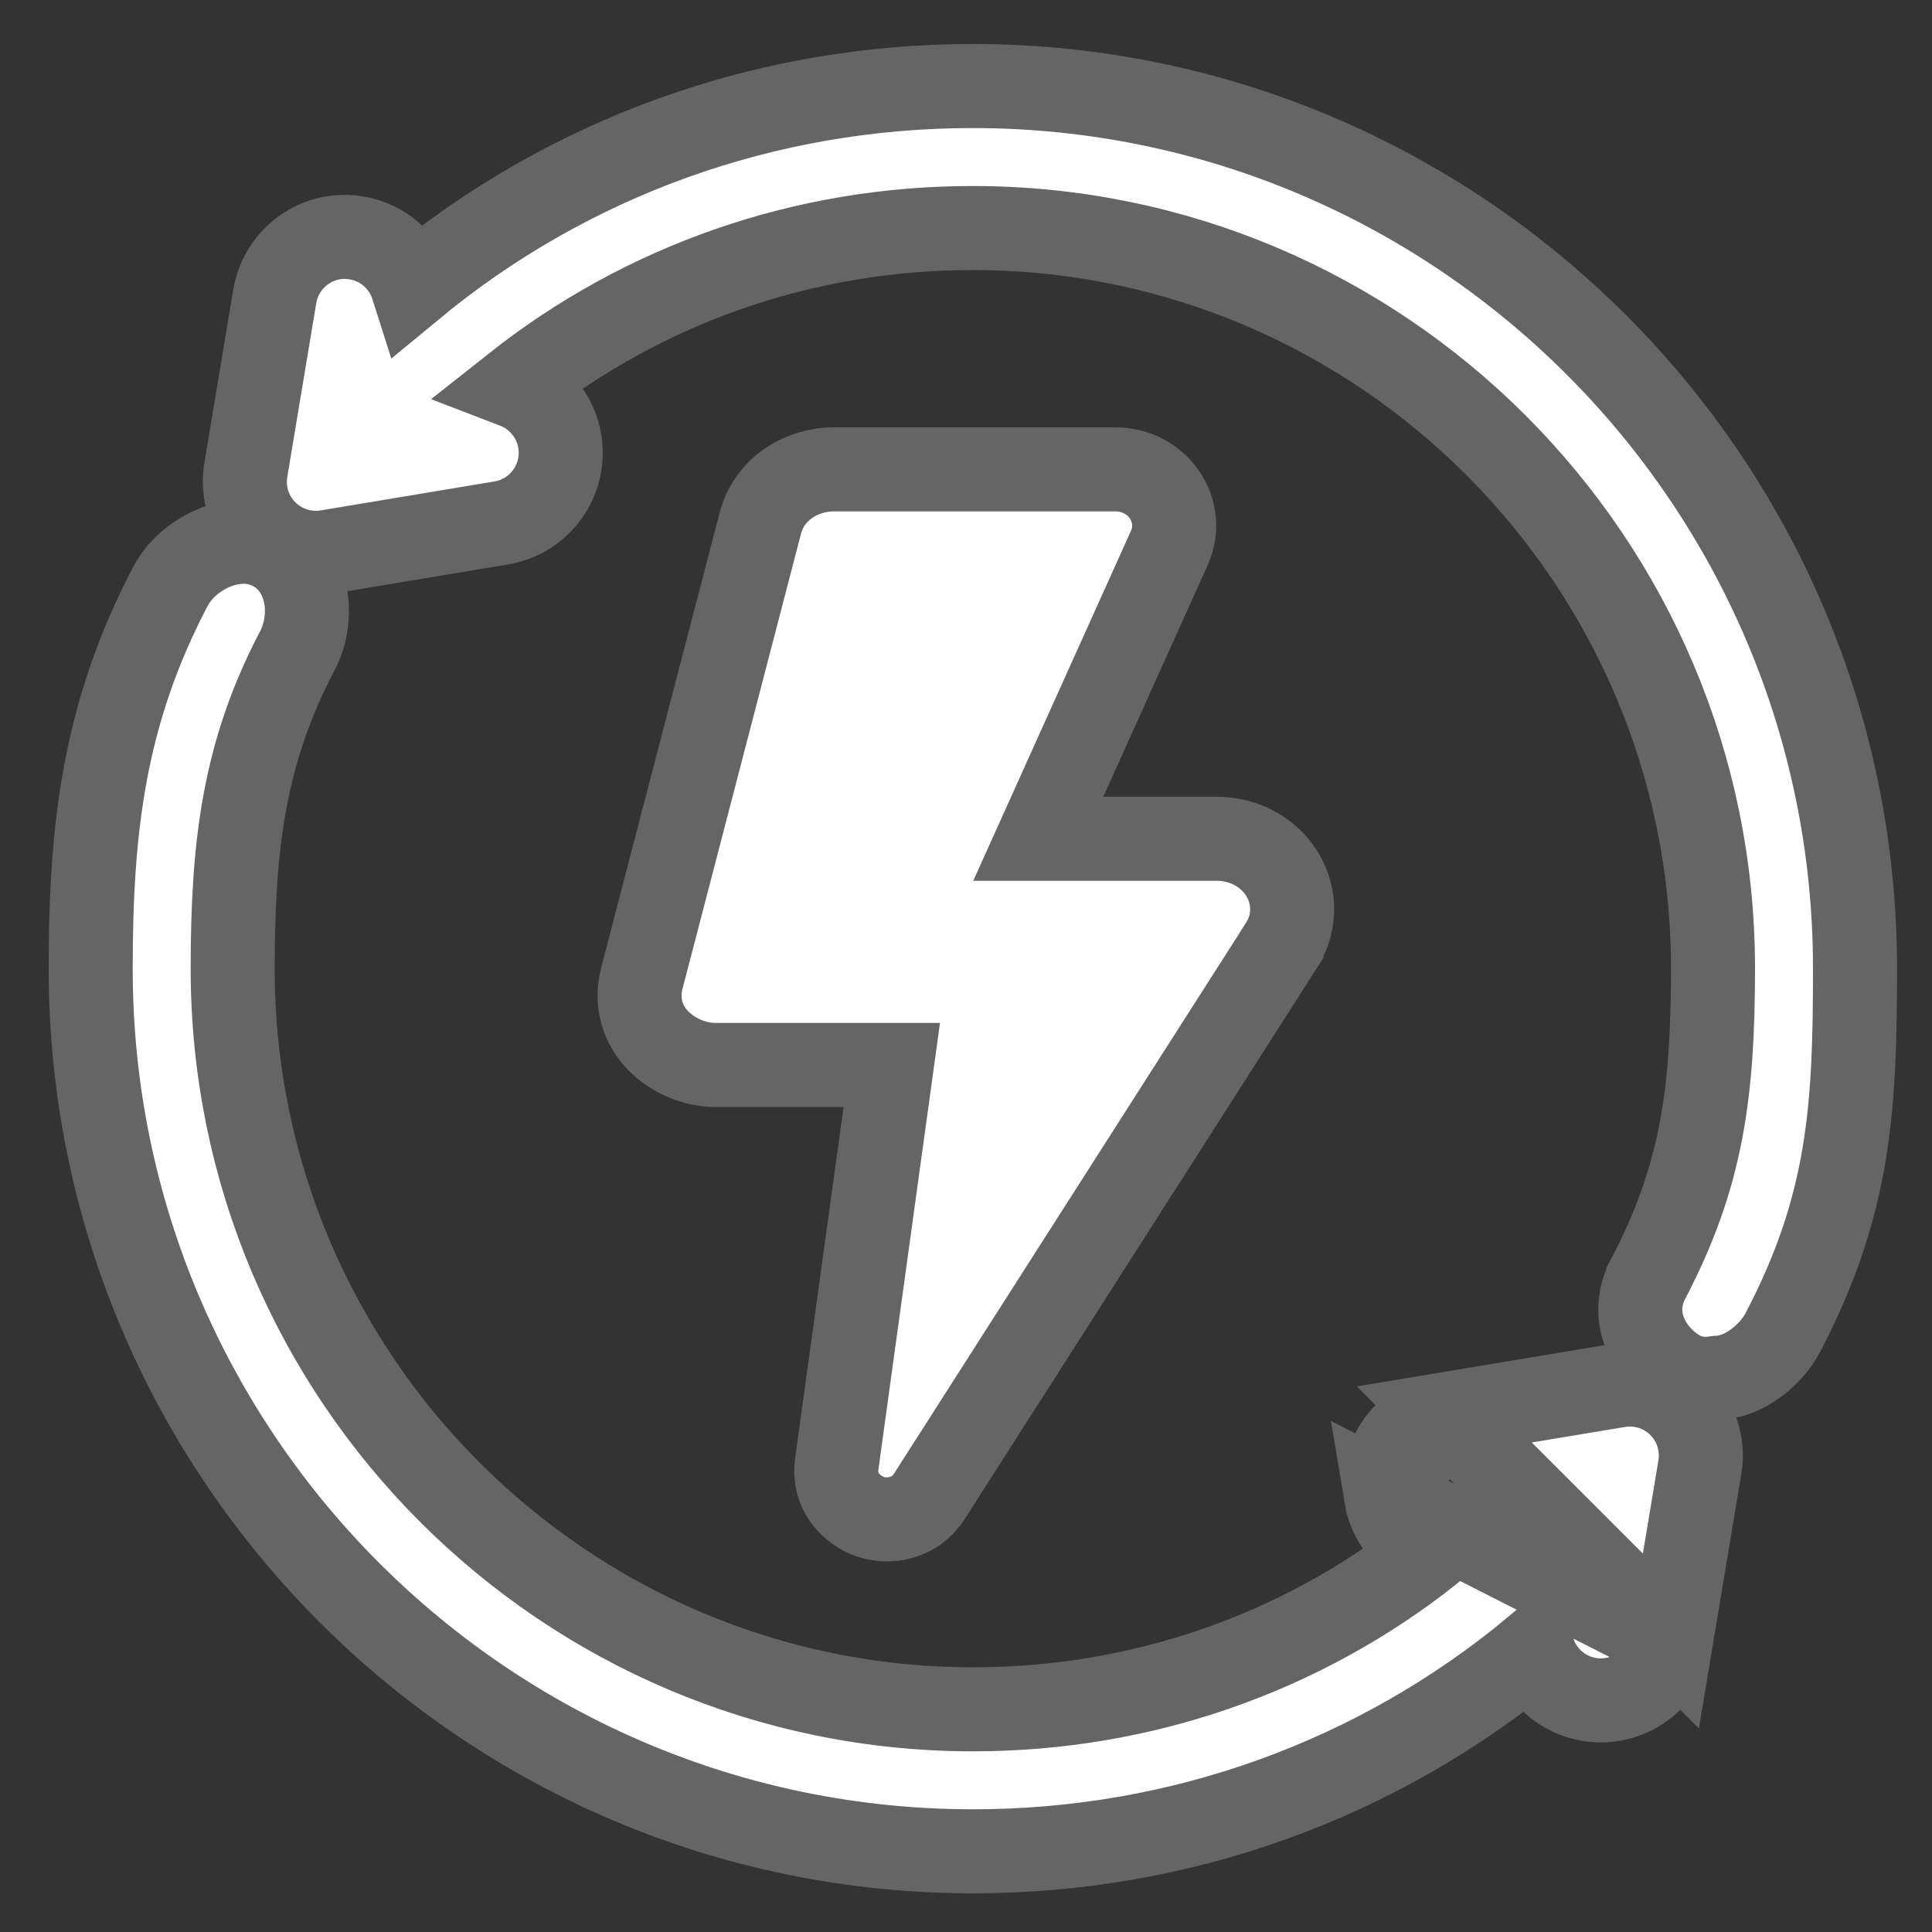
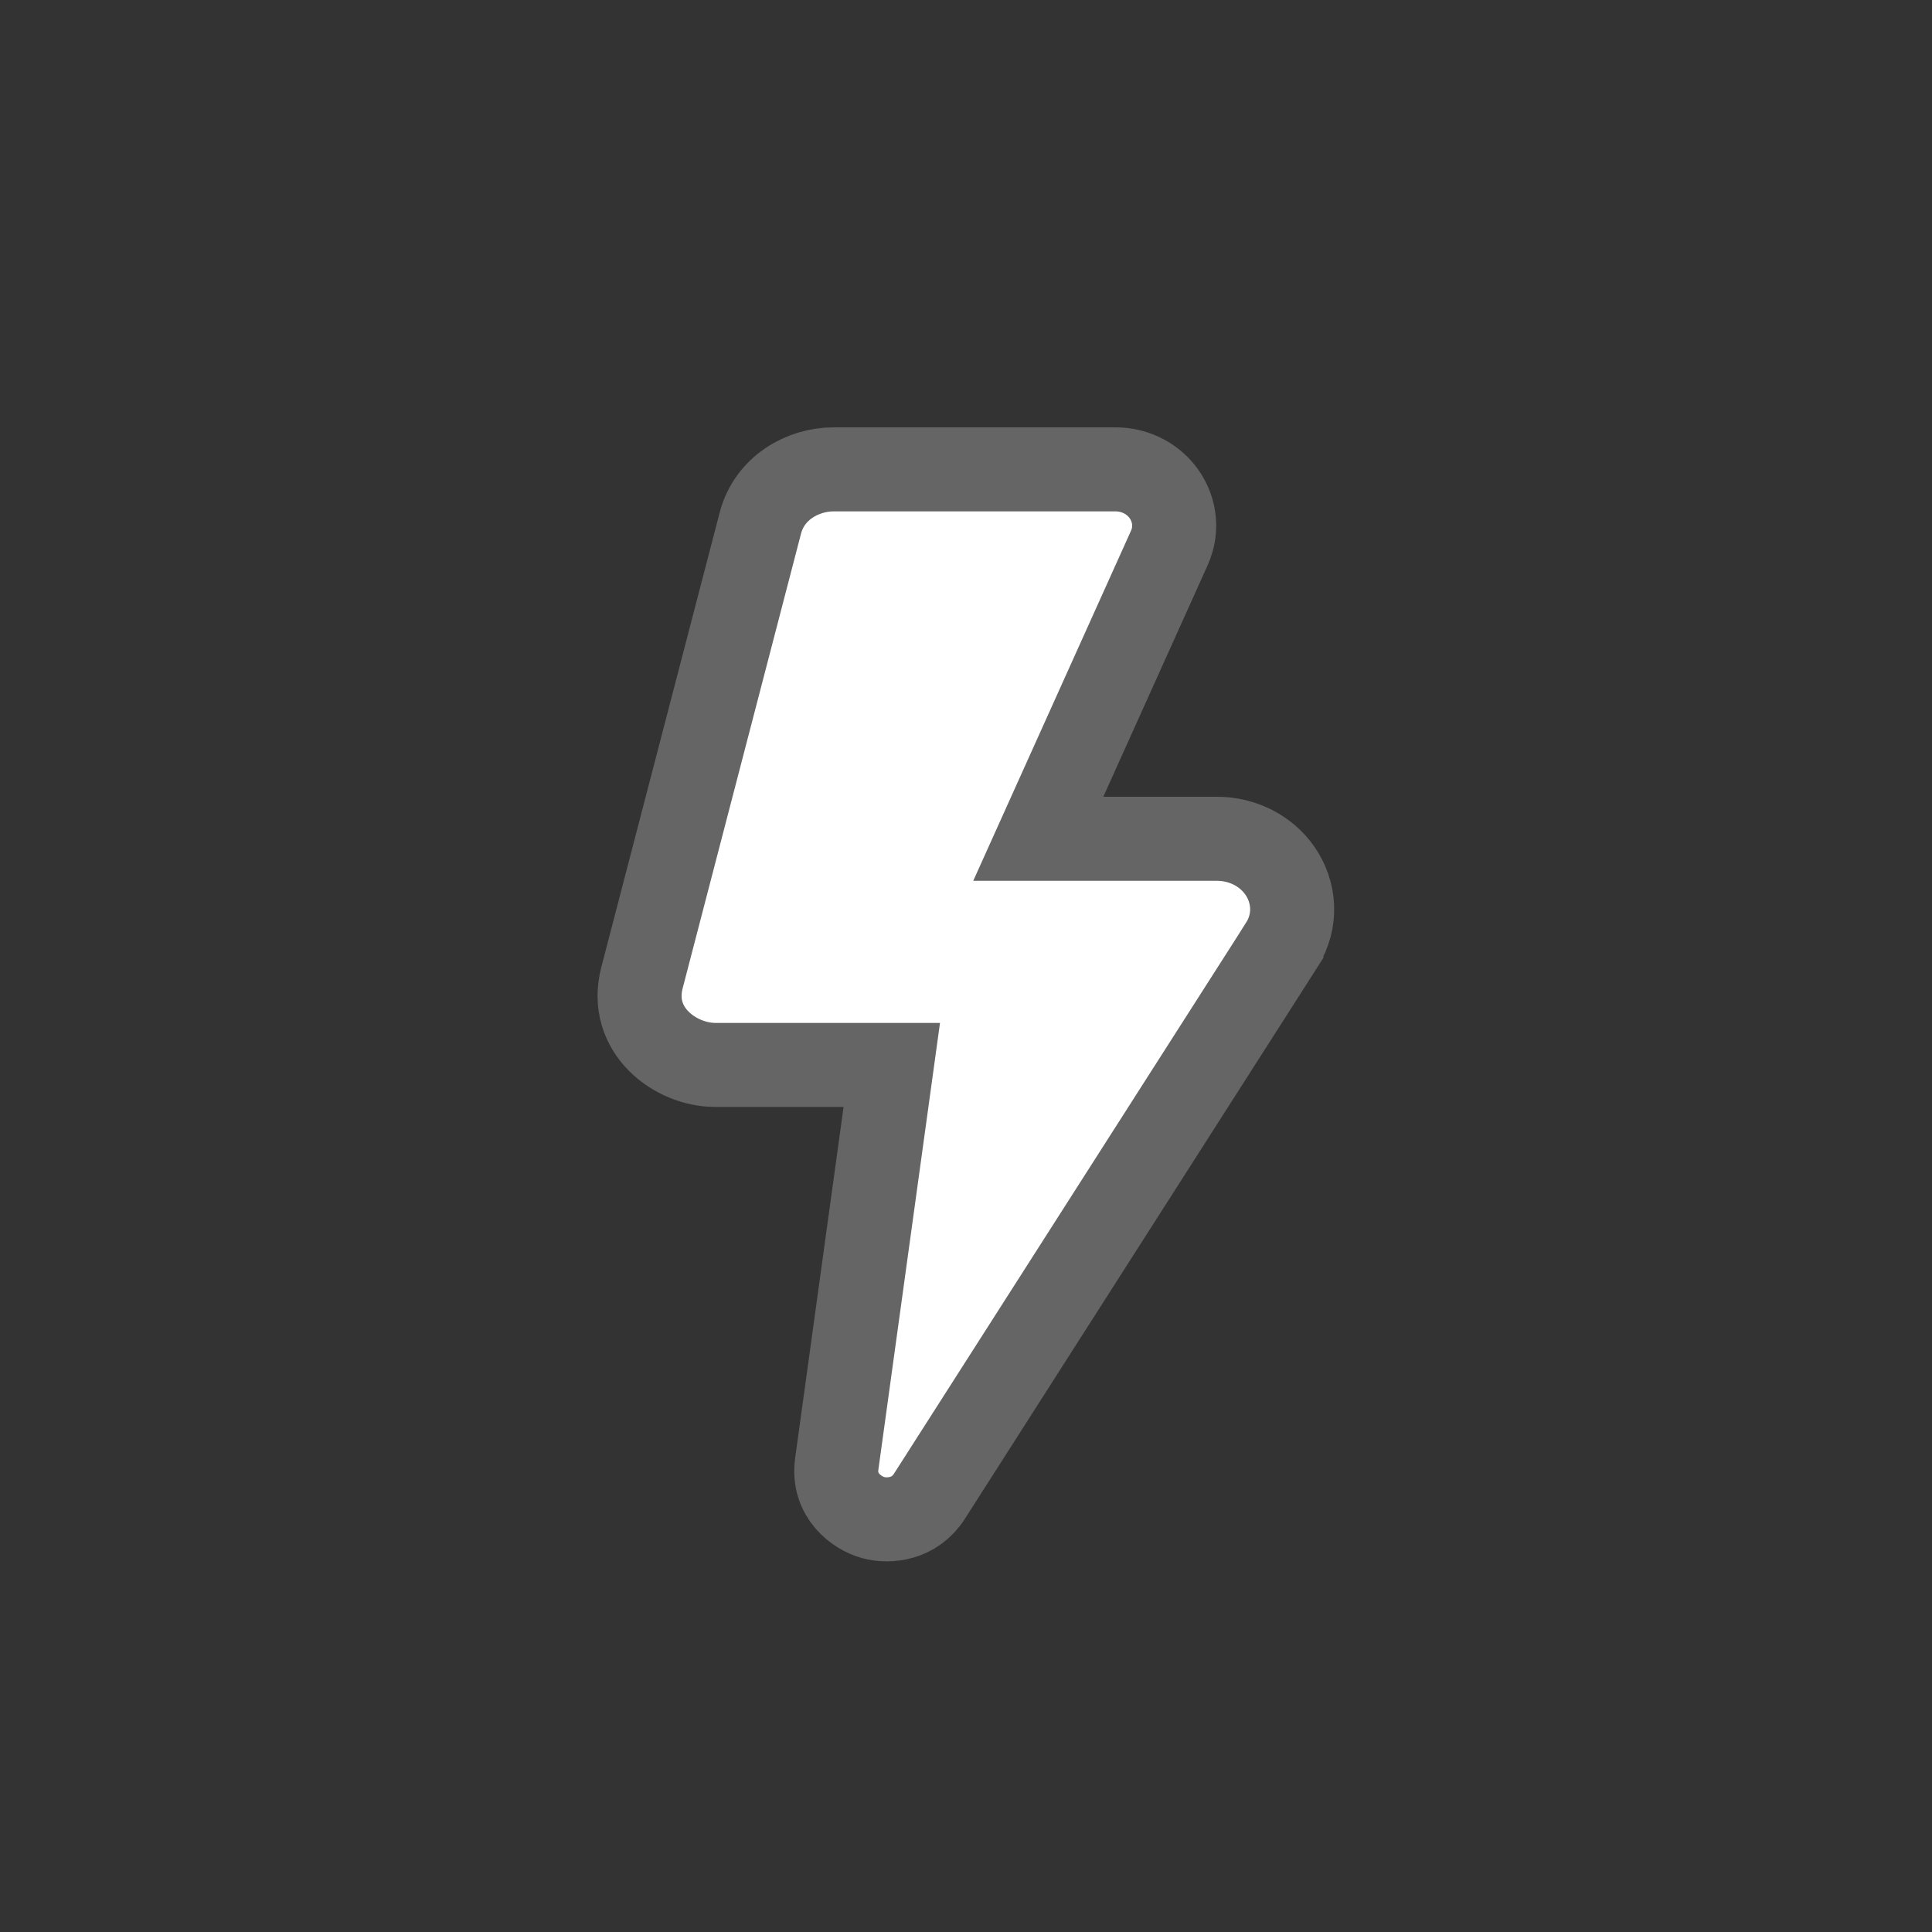
<svg xmlns="http://www.w3.org/2000/svg" width="34" height="34" viewBox="0 0 34 34" fill="none">
  <rect x="0" y="0" width="34" height="34" fill="#333333" stroke="none" />
  <path d="M11.298 17.206L11.298 17.206C11.057 18.131 11.888 18.741 12.586 18.741H15.694L14.726 25.759C14.726 25.759 14.726 25.759 14.726 25.759C14.648 26.323 15.086 26.631 15.366 26.707C15.648 26.784 16.098 26.738 16.356 26.332L22.551 16.639C22.551 16.638 22.551 16.638 22.551 16.638C22.832 16.199 22.78 15.69 22.524 15.323C22.278 14.969 21.862 14.761 21.413 14.761H18.272L20.578 9.644C20.578 9.644 20.578 9.644 20.578 9.644C20.742 9.281 20.655 8.902 20.448 8.645C20.248 8.396 19.944 8.26 19.631 8.26H14.669C14.132 8.26 13.543 8.583 13.381 9.205C13.381 9.205 13.381 9.205 13.381 9.205L11.298 17.206ZM16.192 25.961L16.192 25.961L16.192 25.961Z" fill="white" stroke="#656565" stroke-width="1.479" />
-   <path d="M8.824 9.202C9.504 9.088 9.964 8.445 9.851 7.764C9.777 7.316 9.467 6.954 9.063 6.799C11.331 5.005 14.137 4.013 17.117 4.013C24.3 4.013 30.146 9.859 30.146 17.042C30.146 19.207 29.956 20.695 29.006 22.503L29.006 22.504C28.618 23.242 29.111 23.916 29.581 24.162L29.584 24.164C29.712 24.231 29.835 24.254 29.925 24.261C30.013 24.269 30.088 24.263 30.133 24.258C30.164 24.255 30.204 24.249 30.219 24.247C30.551 24.236 30.813 24.059 30.946 23.955C31.104 23.829 31.266 23.655 31.371 23.457L31.372 23.455C32.561 21.189 32.645 19.461 32.645 17.042C32.645 8.479 25.68 1.514 17.117 1.514C13.456 1.514 10.007 2.773 7.26 5.042C7.123 4.61 6.754 4.269 6.278 4.188C5.585 4.067 4.948 4.543 4.836 5.214L4.836 5.214L4.326 8.274L4.326 8.275C4.26 8.672 4.389 9.077 4.675 9.363C4.912 9.6 5.231 9.729 5.559 9.729C5.63 9.729 5.698 9.722 5.759 9.713L5.759 9.713L5.764 9.712L8.824 9.202L8.824 9.202Z" fill="white" stroke="#656565" stroke-width="1.479" />
-   <path d="M25.417 24.892L25.417 24.892L28.475 24.383C28.476 24.383 28.476 24.383 28.476 24.383C28.875 24.315 29.281 24.447 29.566 24.731L29.566 24.731C29.852 25.017 29.981 25.422 29.915 25.82L29.915 25.82L29.405 28.879L25.417 24.892ZM25.417 24.892C24.738 25.006 24.277 25.648 24.39 26.329M25.417 24.892L24.39 26.329M24.39 26.329C24.465 26.782 24.776 27.14 25.179 27.294C22.911 29.089 20.104 30.081 17.124 30.081C9.941 30.081 4.095 24.235 4.095 17.052C4.095 14.879 4.288 13.251 5.235 11.447L5.235 11.447C5.374 11.182 5.426 10.865 5.391 10.574C5.357 10.291 5.214 9.878 4.792 9.657L4.792 9.657L4.789 9.655C4.362 9.434 3.927 9.562 3.688 9.677C3.431 9.8 3.159 10.018 3.003 10.313L3.003 10.313L3.001 10.316C1.818 12.57 1.596 14.609 1.596 17.052C1.596 25.615 8.561 32.58 17.124 32.58C20.785 32.58 24.234 31.321 26.981 29.052C27.118 29.484 27.487 29.826 27.964 29.907C28.041 29.92 28.111 29.924 28.173 29.924C28.773 29.924 29.303 29.492 29.405 28.88L24.39 26.329Z" fill="white" stroke="#656565" stroke-width="1.479" />
</svg>